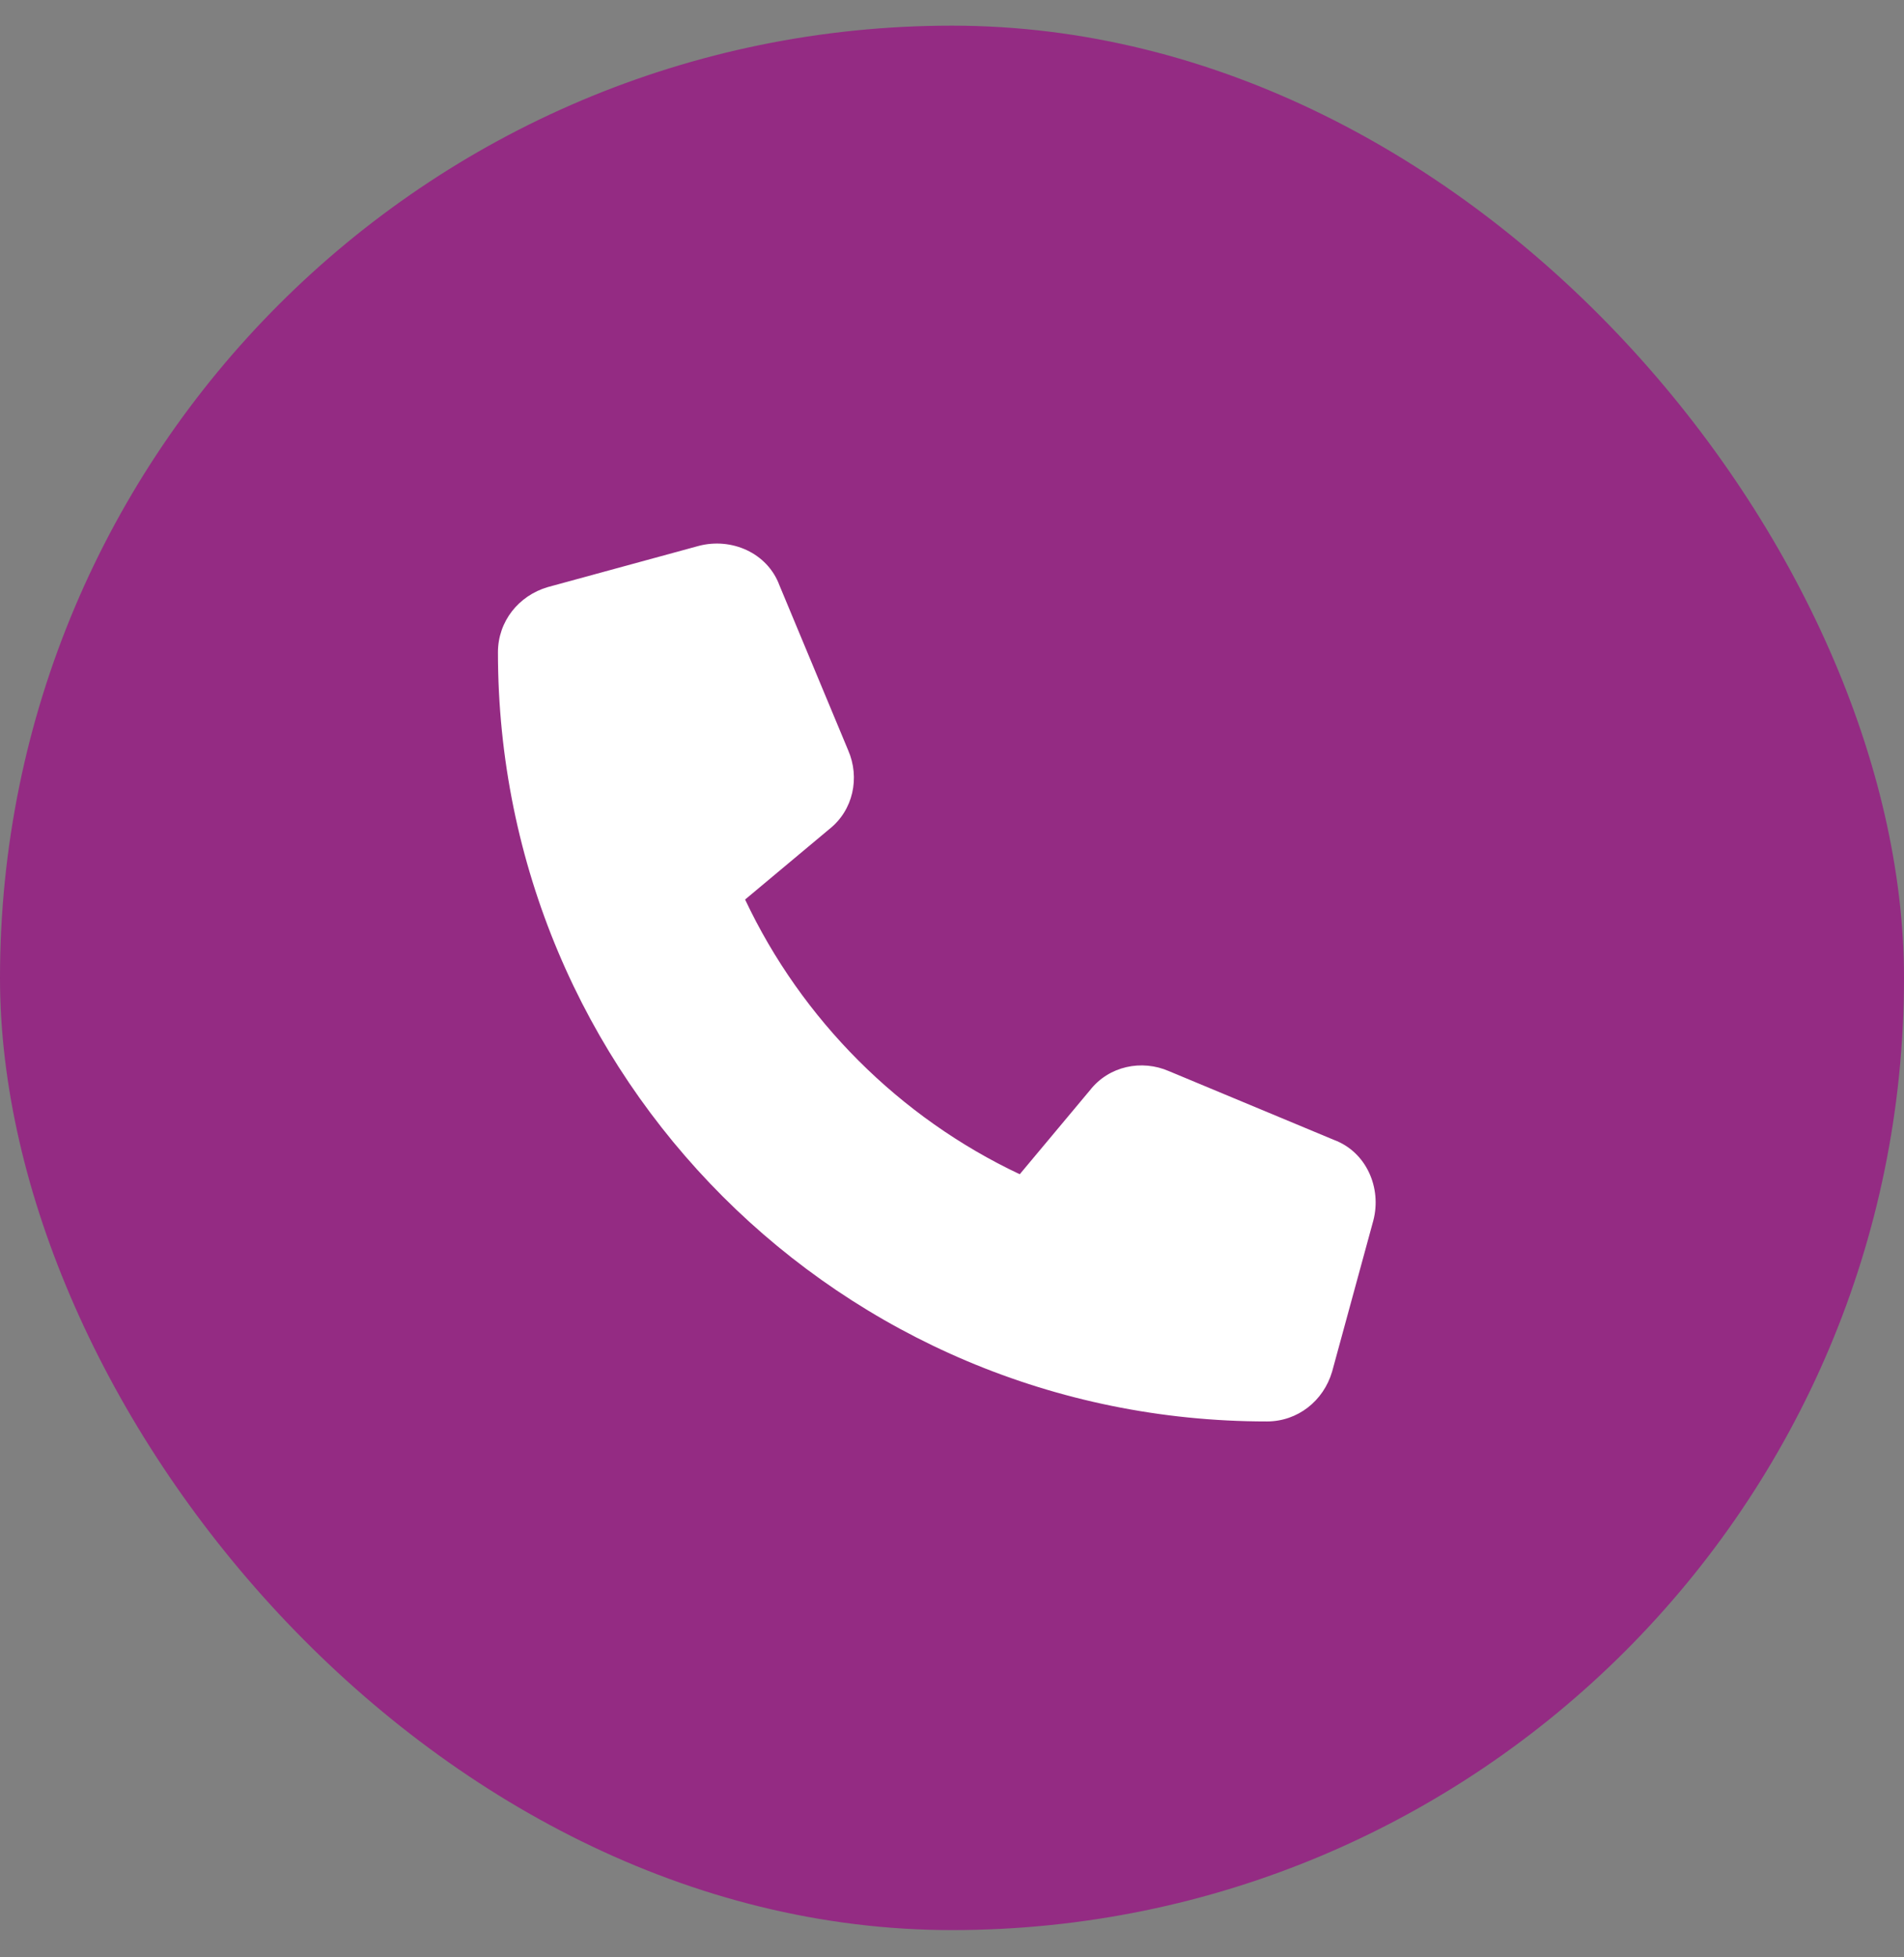
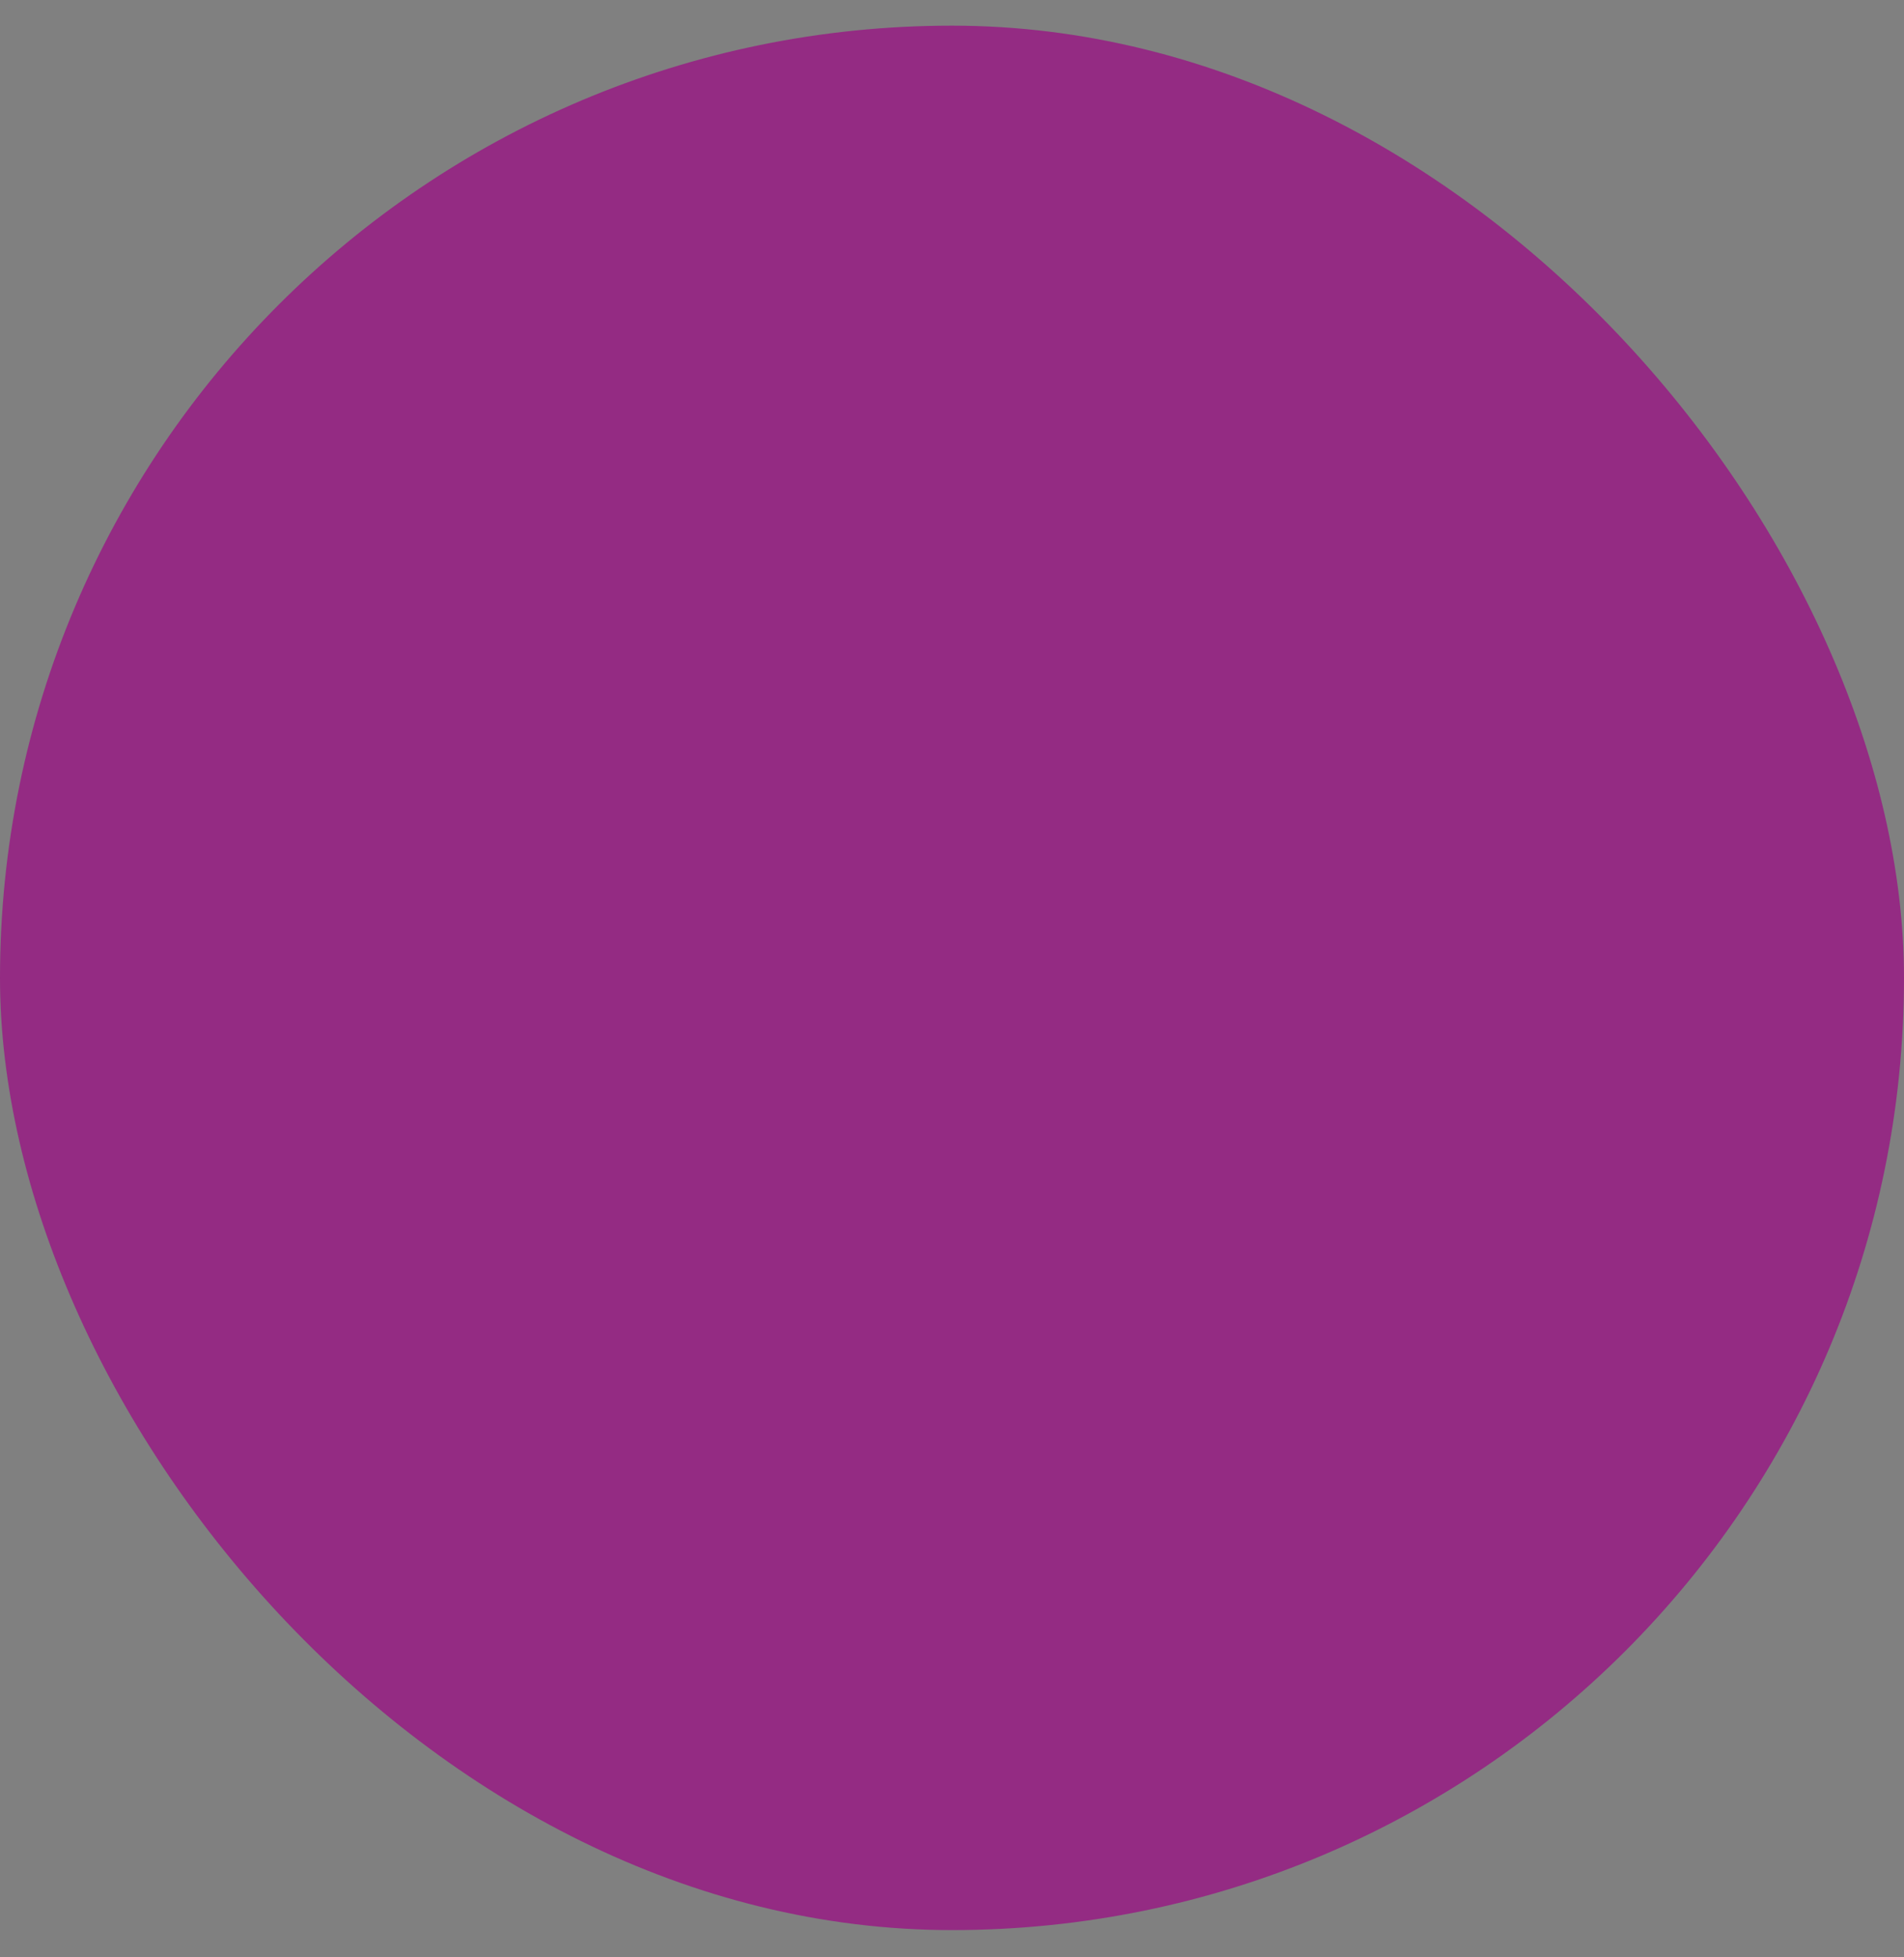
<svg xmlns="http://www.w3.org/2000/svg" width="36" height="37" viewBox="0 0 36 37" fill="none">
  <rect x="0" y="0" width="36" height="37" fill="#808080" stroke="none" />
  <rect y="0.485" width="36" height="36" rx="18" fill="#942B83" />
-   <path d="M14.738 11.066L16.036 14.181C16.263 14.7 16.133 15.317 15.679 15.674L14.088 17.004C15.159 19.276 17.009 21.126 19.281 22.197L20.611 20.606C20.968 20.152 21.585 20.022 22.104 20.249L25.22 21.547C25.836 21.775 26.128 22.456 25.966 23.073L25.187 25.928C25.025 26.48 24.538 26.87 23.954 26.87C15.906 26.87 9.415 20.379 9.415 12.331C9.415 11.747 9.805 11.26 10.357 11.098L13.212 10.319C13.829 10.157 14.51 10.449 14.738 11.066Z" fill="white" />
</svg>